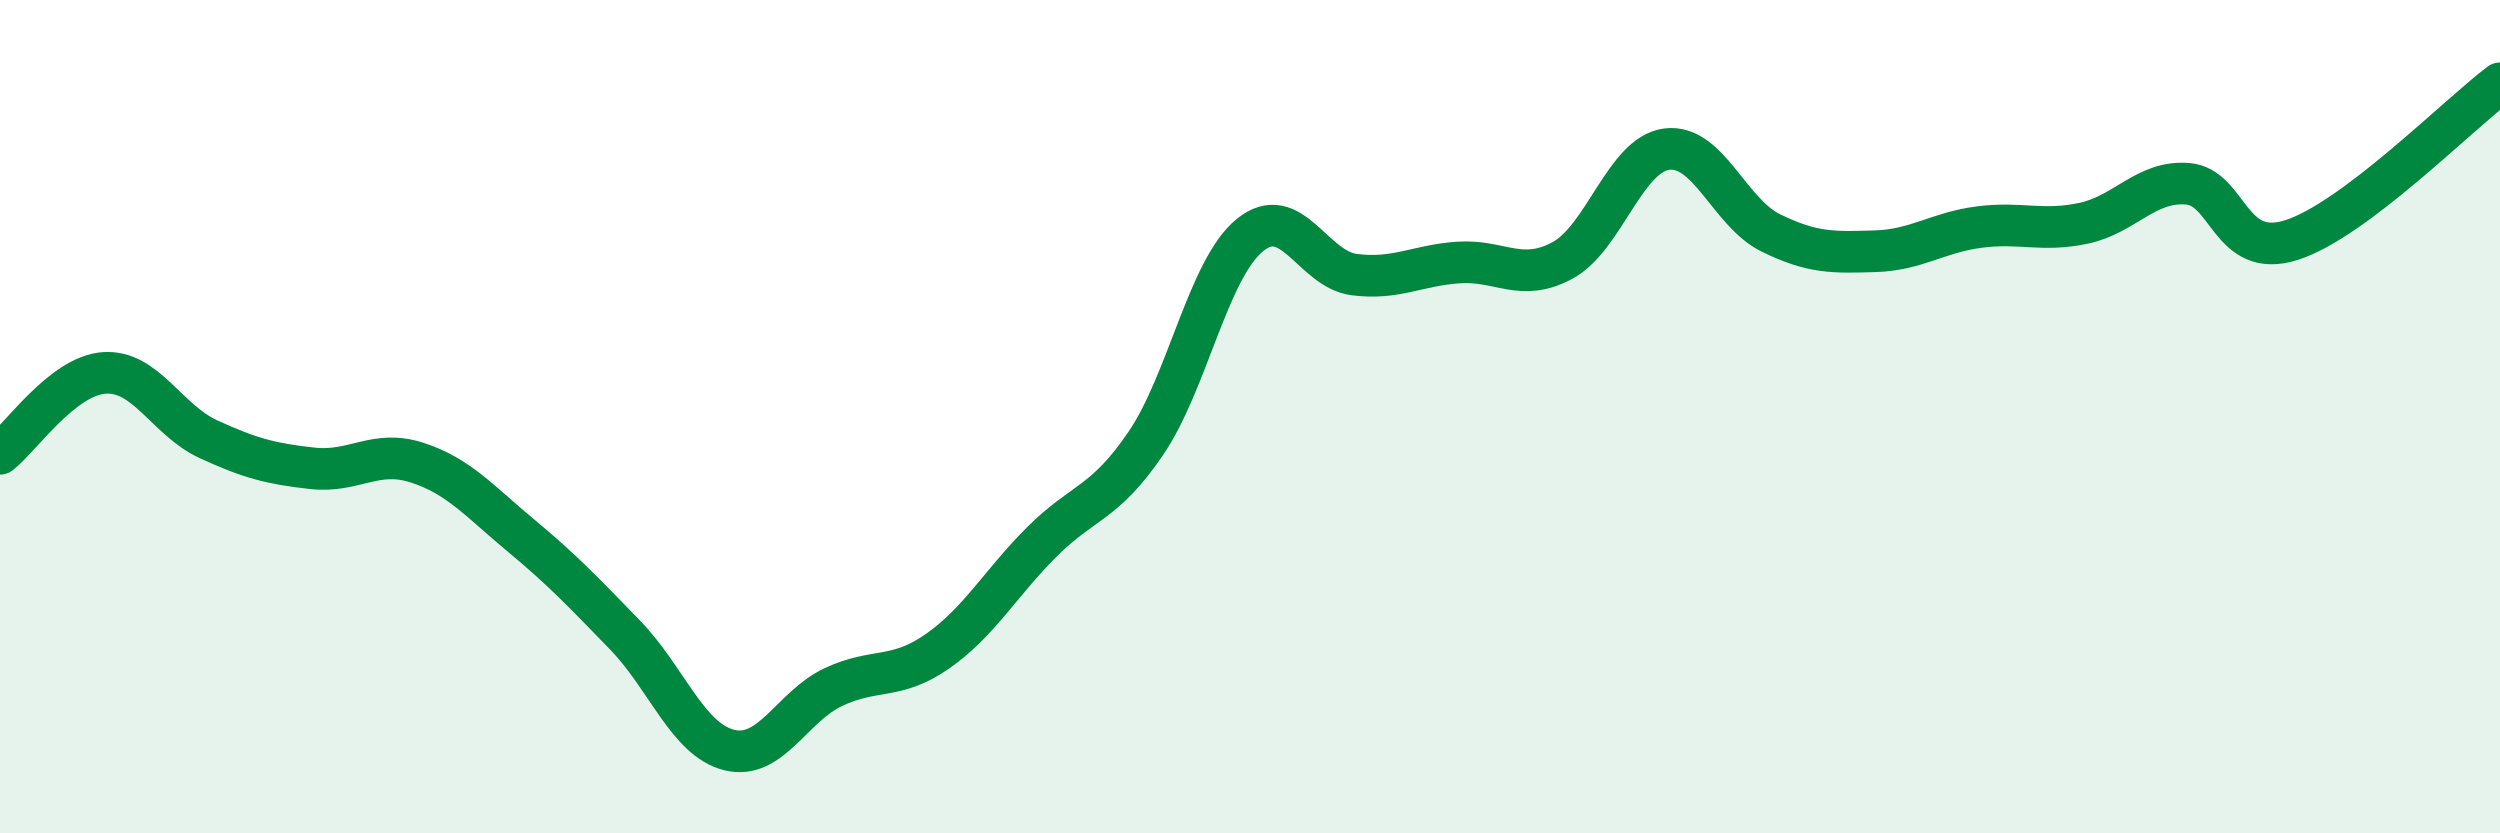
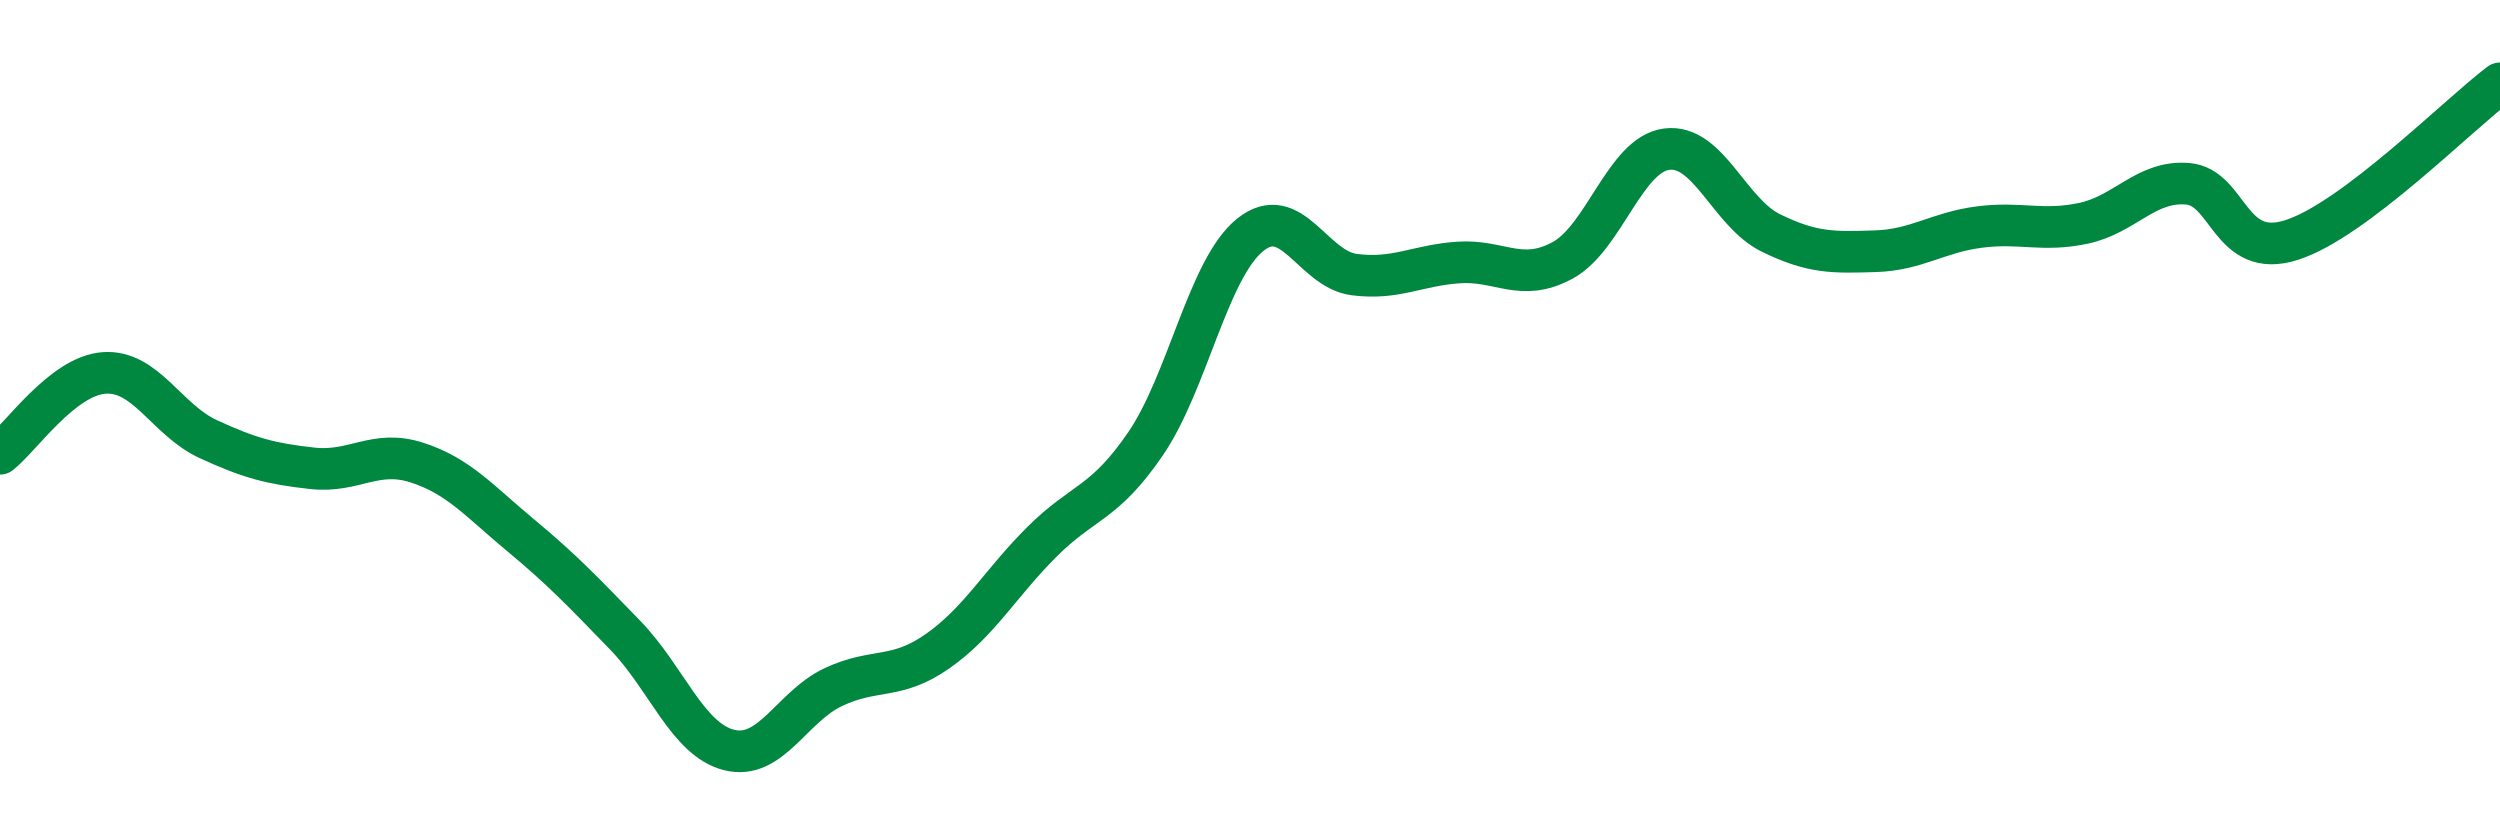
<svg xmlns="http://www.w3.org/2000/svg" width="60" height="20" viewBox="0 0 60 20">
-   <path d="M 0,10.89 C 0.5,10.5 1.5,9.02 2.5,8.95 C 3.5,8.88 4,10.08 5,10.54 C 6,11 6.5,11.13 7.5,11.24 C 8.5,11.35 9,10.78 10,11.1 C 11,11.42 11.5,12.02 12.5,12.85 C 13.5,13.68 14,14.21 15,15.24 C 16,16.27 16.5,17.75 17.5,18 C 18.5,18.25 19,16.96 20,16.49 C 21,16.02 21.5,16.33 22.5,15.63 C 23.5,14.93 24,14.01 25,13.01 C 26,12.01 26.5,12.11 27.5,10.64 C 28.5,9.17 29,6.45 30,5.64 C 31,4.83 31.5,6.46 32.5,6.59 C 33.5,6.72 34,6.37 35,6.3 C 36,6.23 36.5,6.79 37.5,6.25 C 38.5,5.71 39,3.71 40,3.58 C 41,3.45 41.5,5.1 42.5,5.59 C 43.5,6.08 44,6.06 45,6.03 C 46,6 46.5,5.58 47.5,5.45 C 48.5,5.32 49,5.57 50,5.36 C 51,5.15 51.5,4.33 52.5,4.41 C 53.5,4.49 53.5,6.24 55,5.76 C 56.5,5.28 59,2.75 60,2L60 20L0 20Z" fill="#008740" opacity="0.1" stroke-linecap="round" stroke-linejoin="round" />
  <path d="M 0,10.89 C 0.5,10.5 1.5,9.02 2.5,8.95 C 3.5,8.88 4,10.08 5,10.54 C 6,11 6.5,11.13 7.5,11.24 C 8.5,11.35 9,10.78 10,11.1 C 11,11.42 11.5,12.02 12.5,12.85 C 13.5,13.68 14,14.21 15,15.24 C 16,16.27 16.5,17.75 17.5,18 C 18.5,18.25 19,16.96 20,16.49 C 21,16.02 21.5,16.33 22.5,15.63 C 23.5,14.93 24,14.01 25,13.01 C 26,12.01 26.5,12.11 27.5,10.64 C 28.5,9.17 29,6.45 30,5.64 C 31,4.83 31.5,6.46 32.5,6.59 C 33.5,6.72 34,6.37 35,6.3 C 36,6.23 36.5,6.79 37.5,6.25 C 38.5,5.71 39,3.71 40,3.58 C 41,3.45 41.5,5.1 42.5,5.59 C 43.5,6.08 44,6.06 45,6.03 C 46,6 46.5,5.58 47.5,5.45 C 48.5,5.32 49,5.57 50,5.36 C 51,5.15 51.5,4.33 52.5,4.41 C 53.5,4.49 53.5,6.24 55,5.76 C 56.5,5.28 59,2.75 60,2" stroke="#008740" stroke-width="1" fill="none" stroke-linecap="round" stroke-linejoin="round" />
</svg>